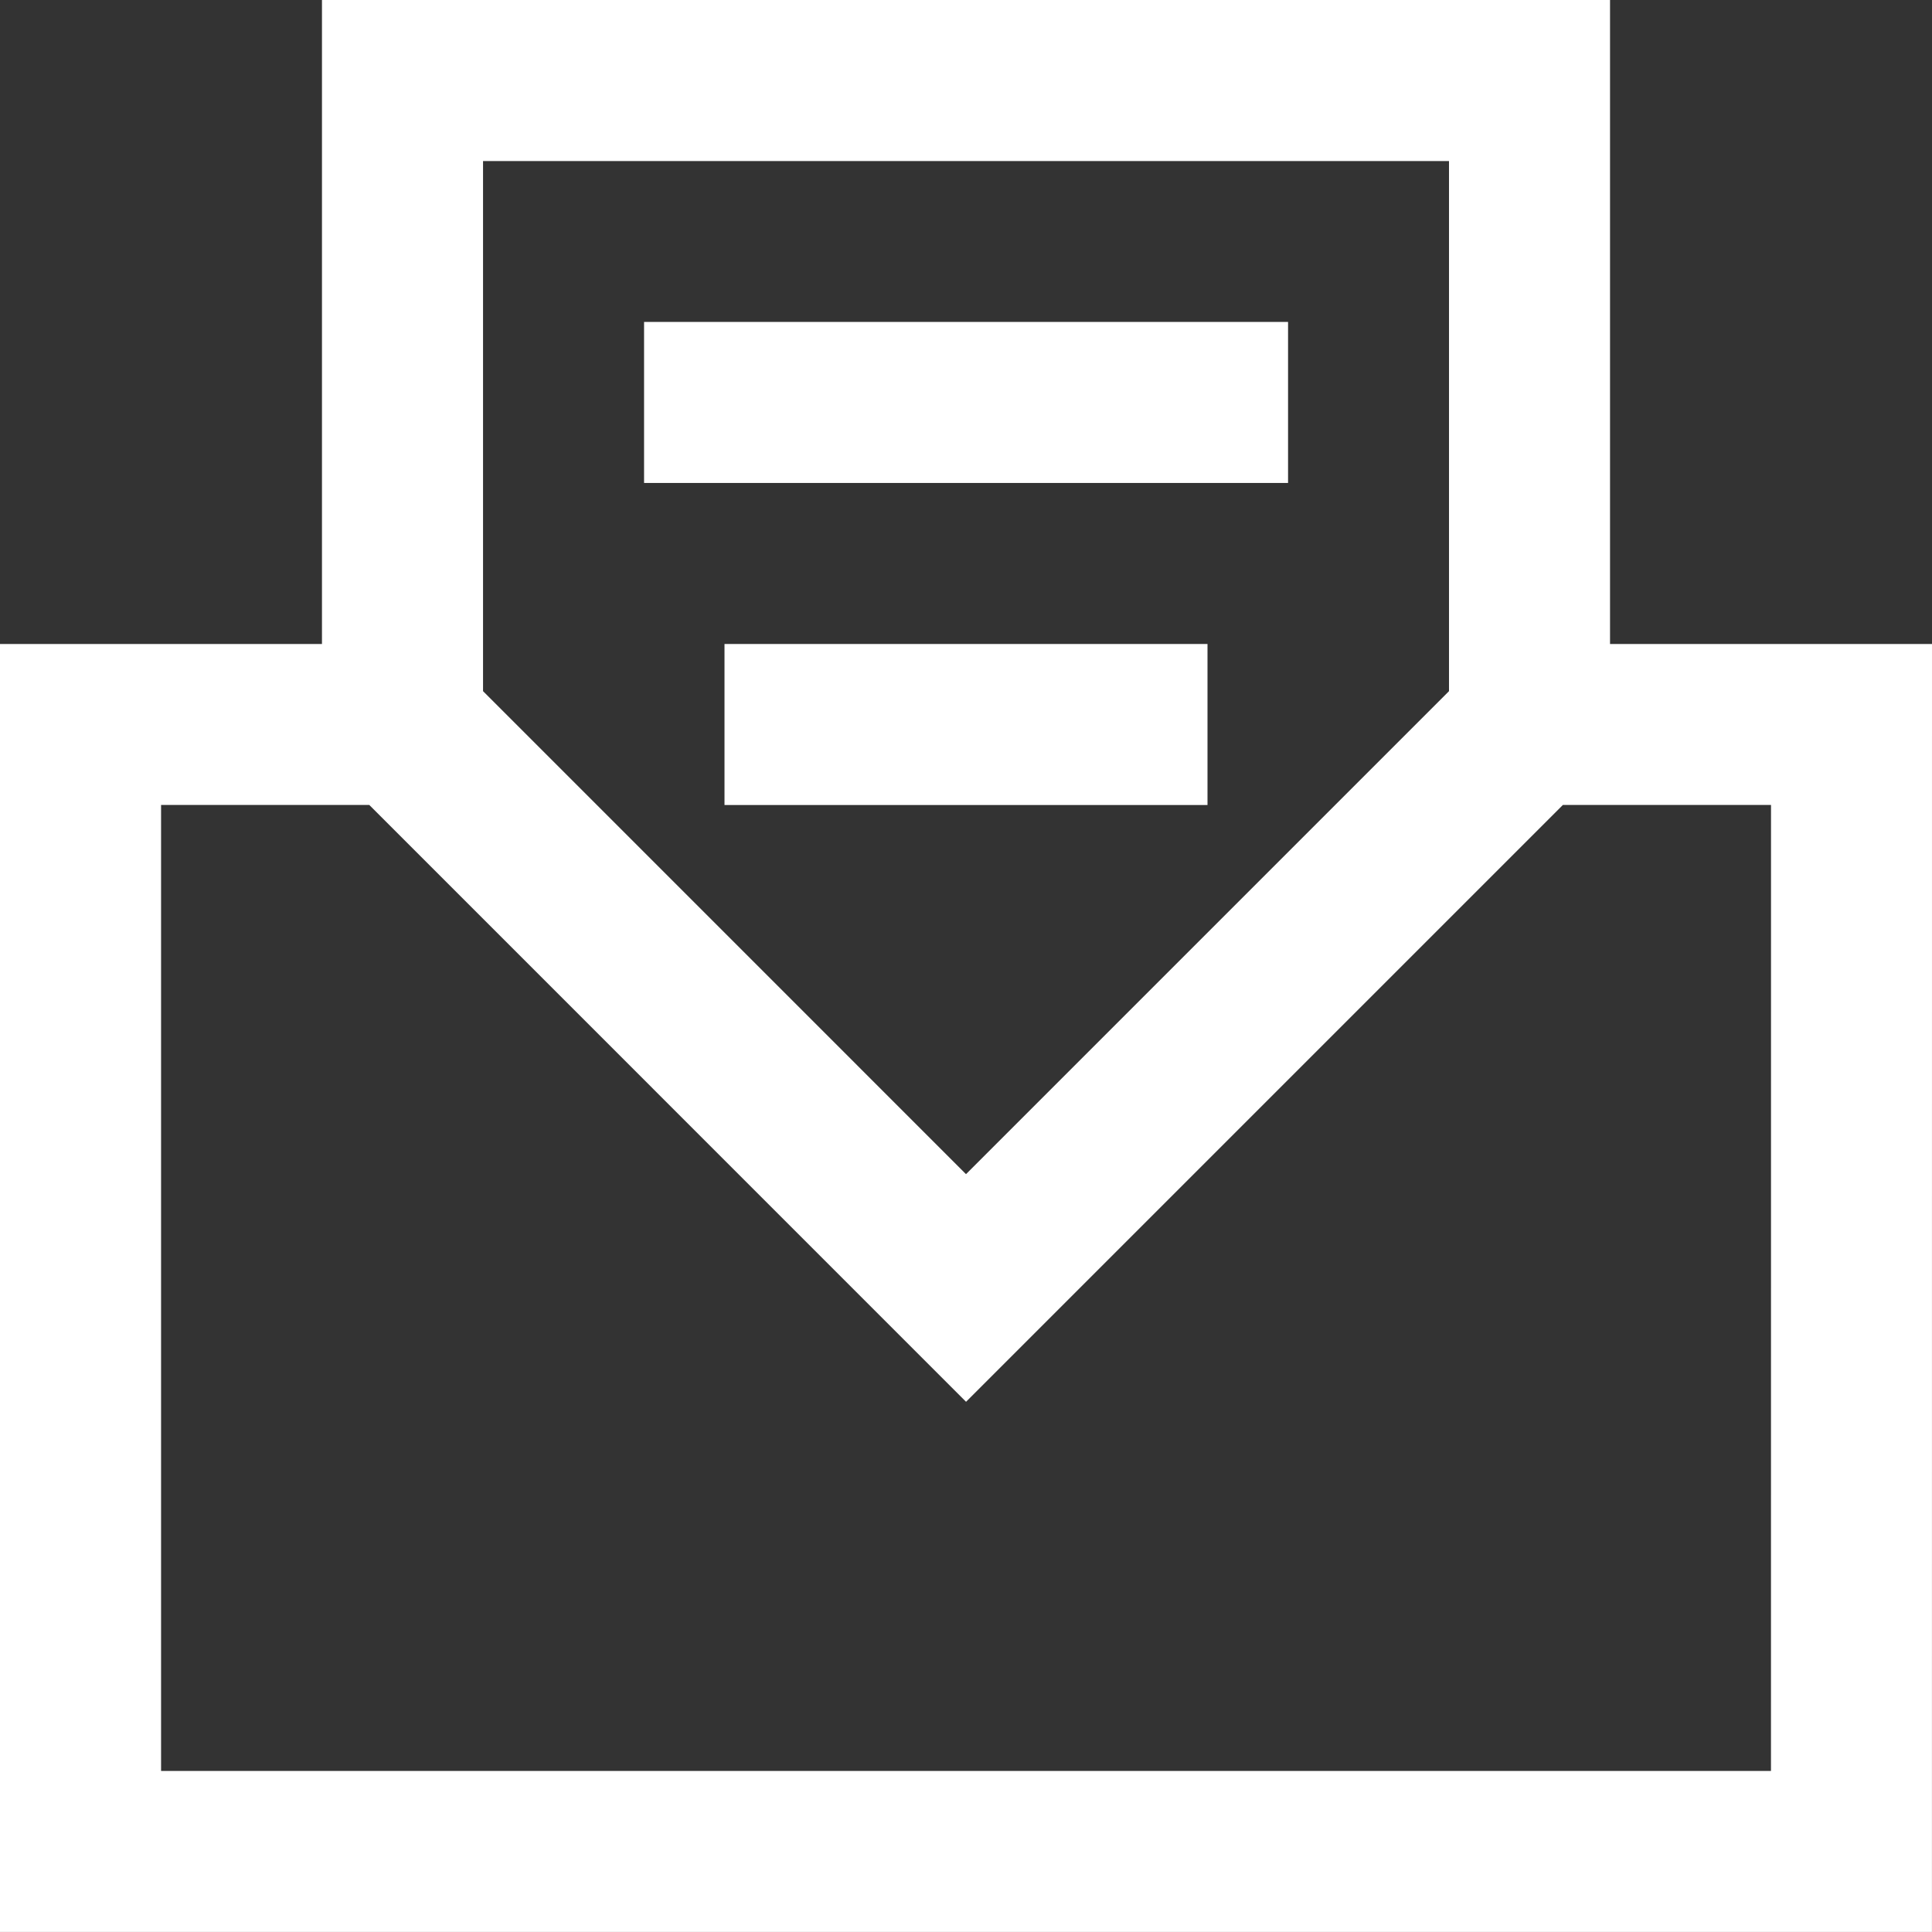
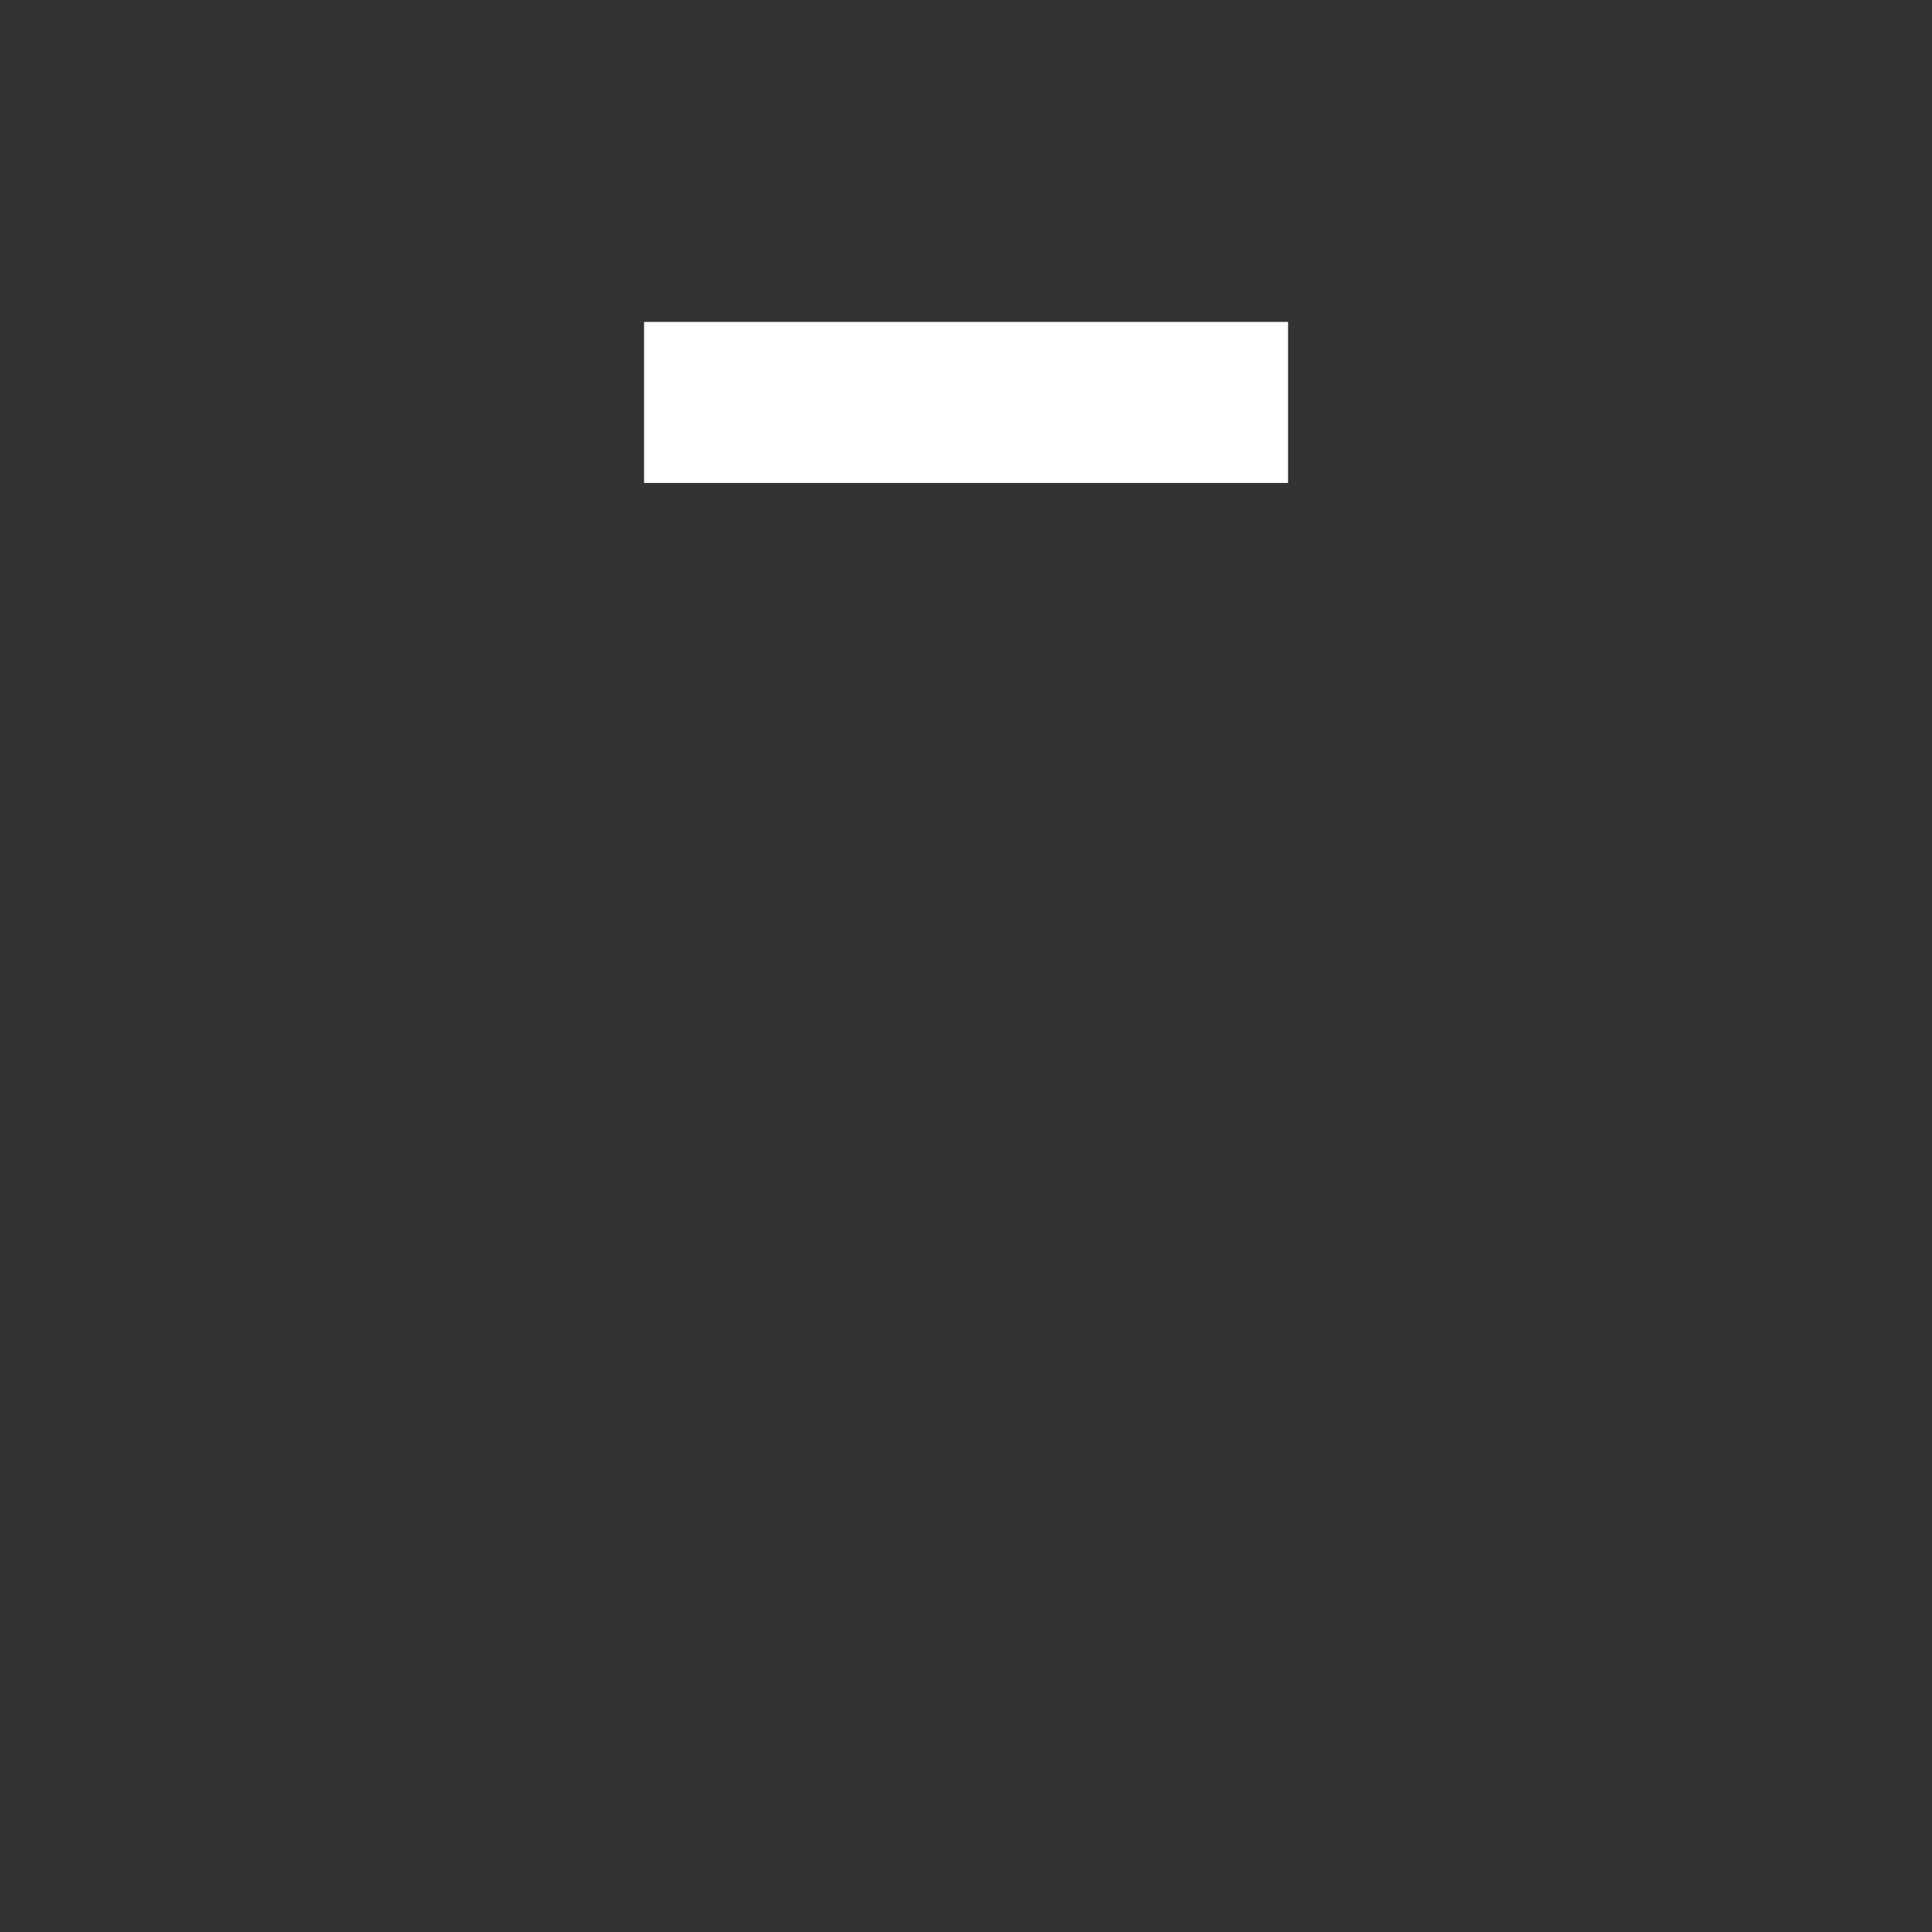
<svg xmlns="http://www.w3.org/2000/svg" width="46" height="46" viewBox="0 0 46 46" fill="none">
  <rect x="0" y="0" width="46" height="46" fill="#333333" stroke="none" />
-   <path d="M46 15.333H38.334V0H7.666V15.333H0V45.999H45.999L46 15.333ZM34.5 3.834V16.456L23 27.956L11.501 16.456V3.834H34.5ZM42.166 42.165H3.835V19.165H8.792L23.001 33.376L37.212 19.165H42.167L42.166 42.165Z" fill="white" />
  <path d="M15.335 7.665H30.668V11.499H15.335V7.665Z" fill="white" />
-   <path d="M17.25 15.333H28.75V19.167H17.25V15.333Z" fill="white" />
</svg>